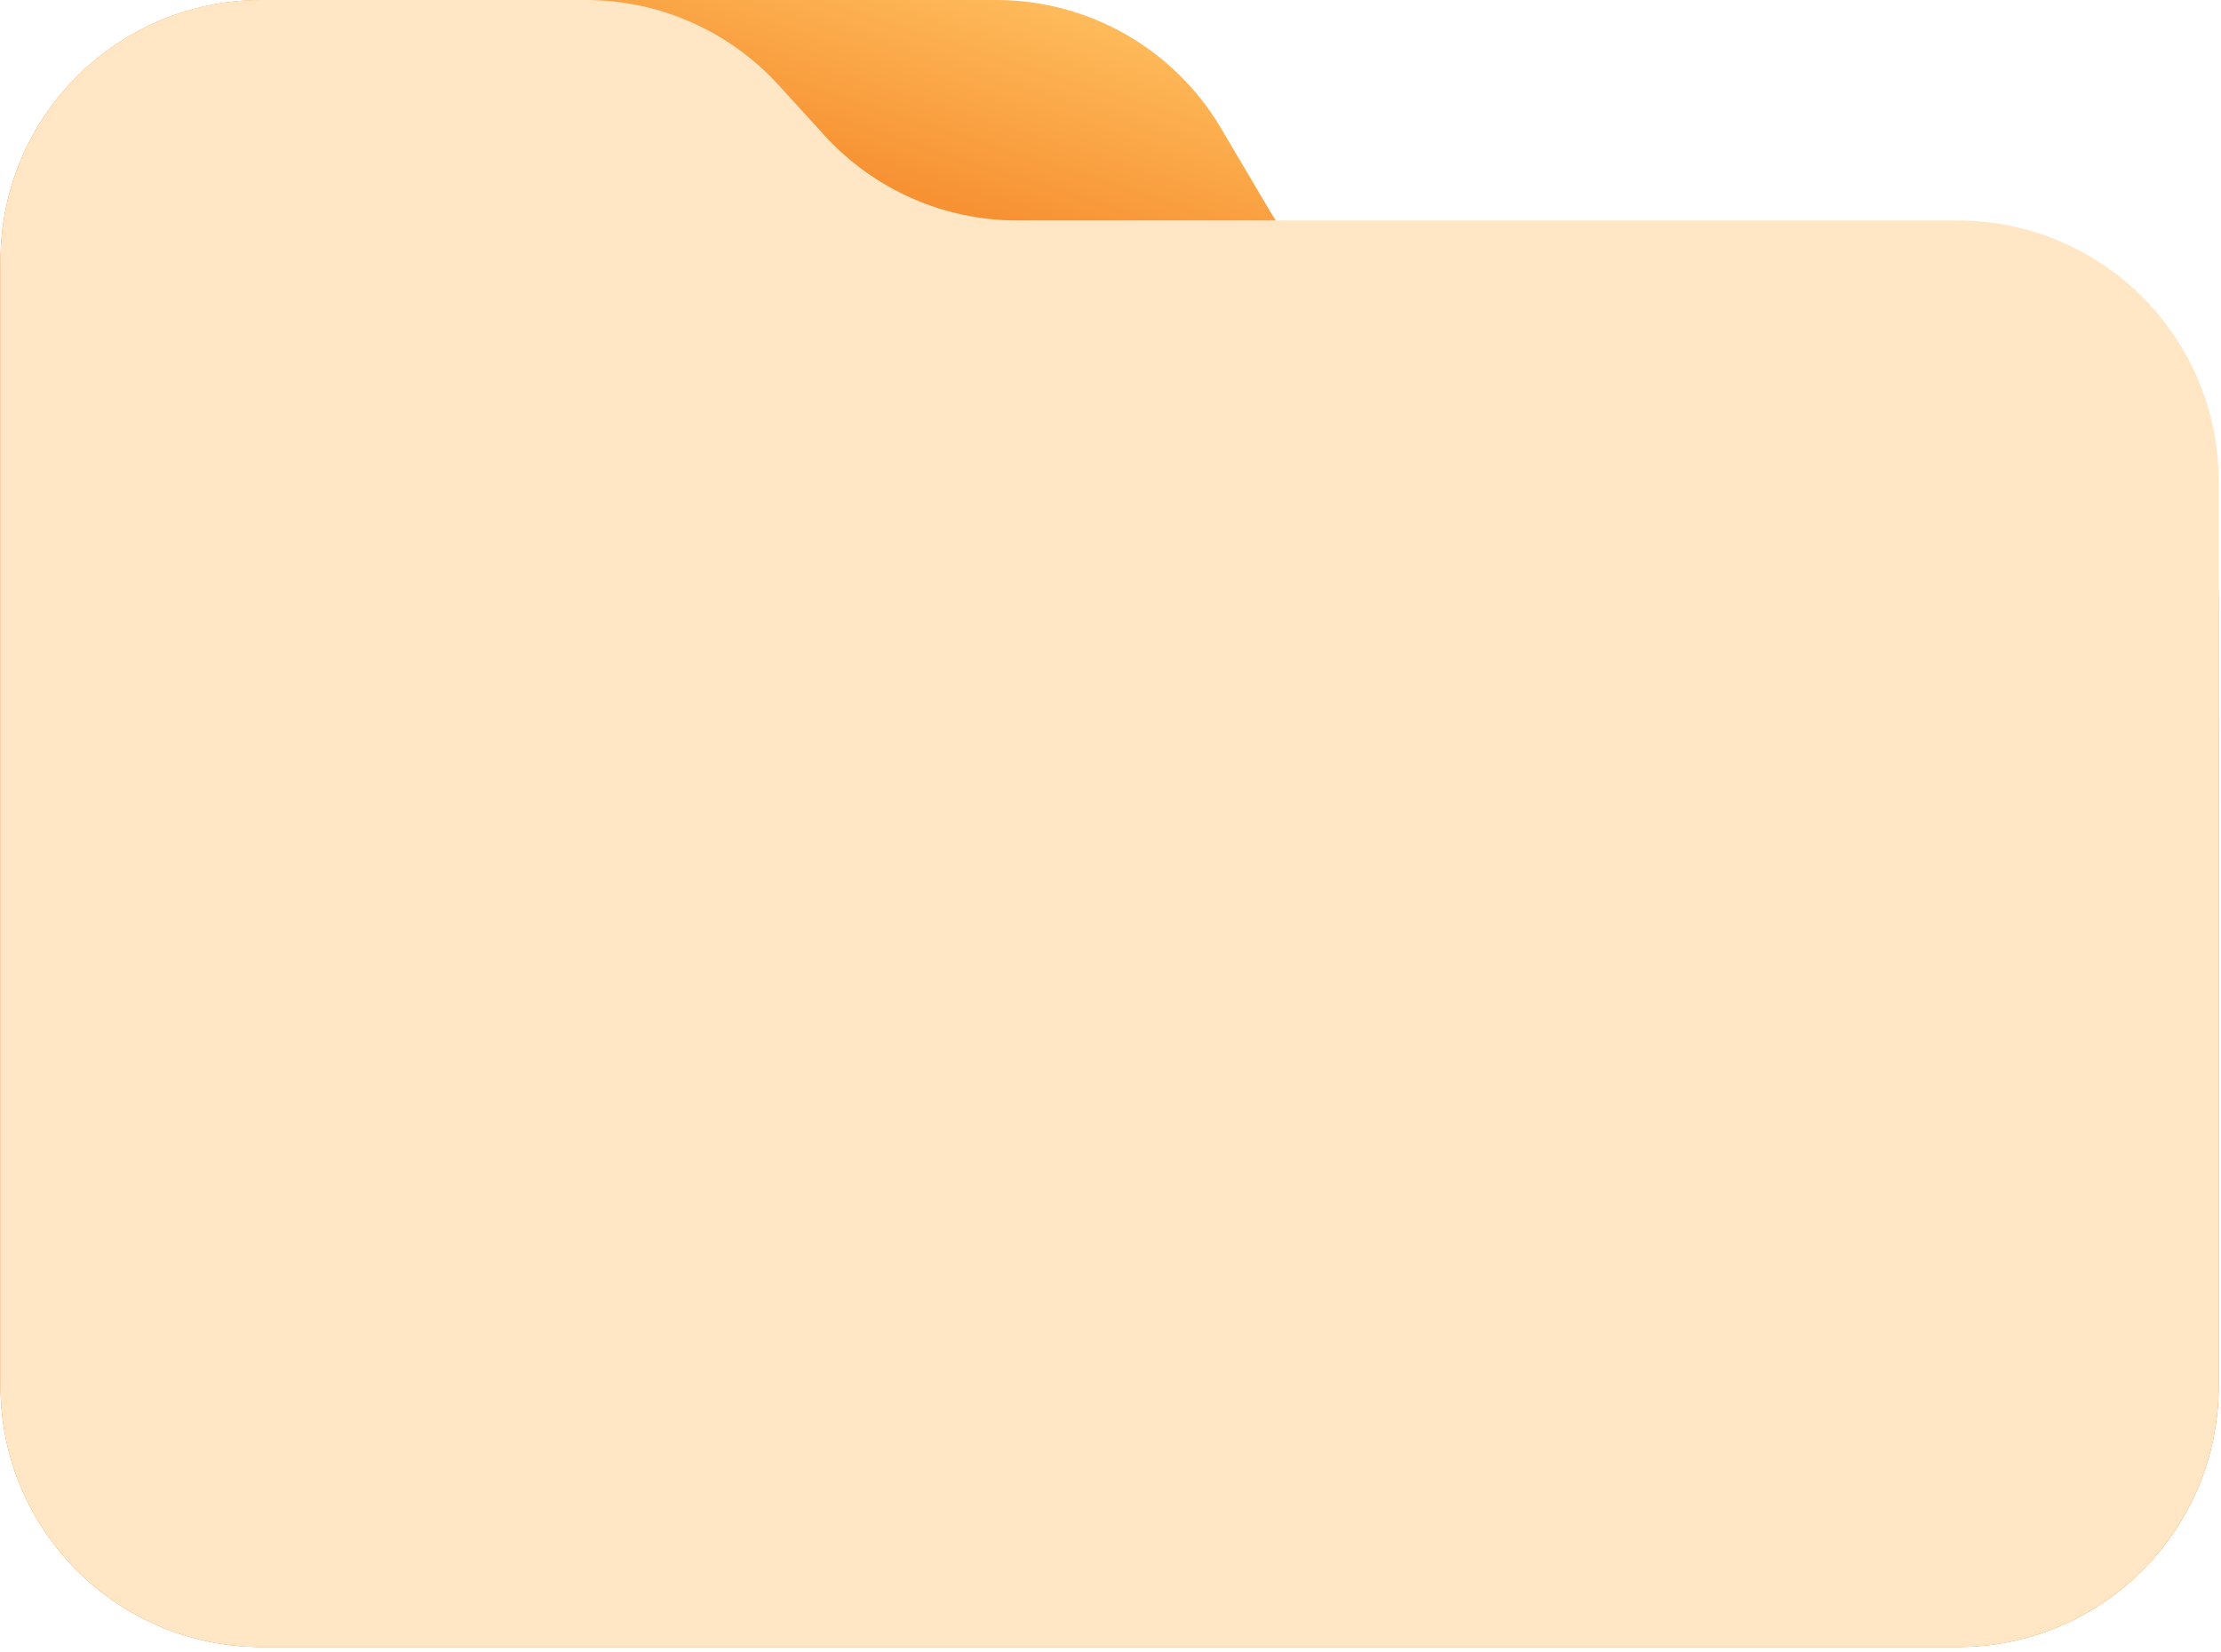
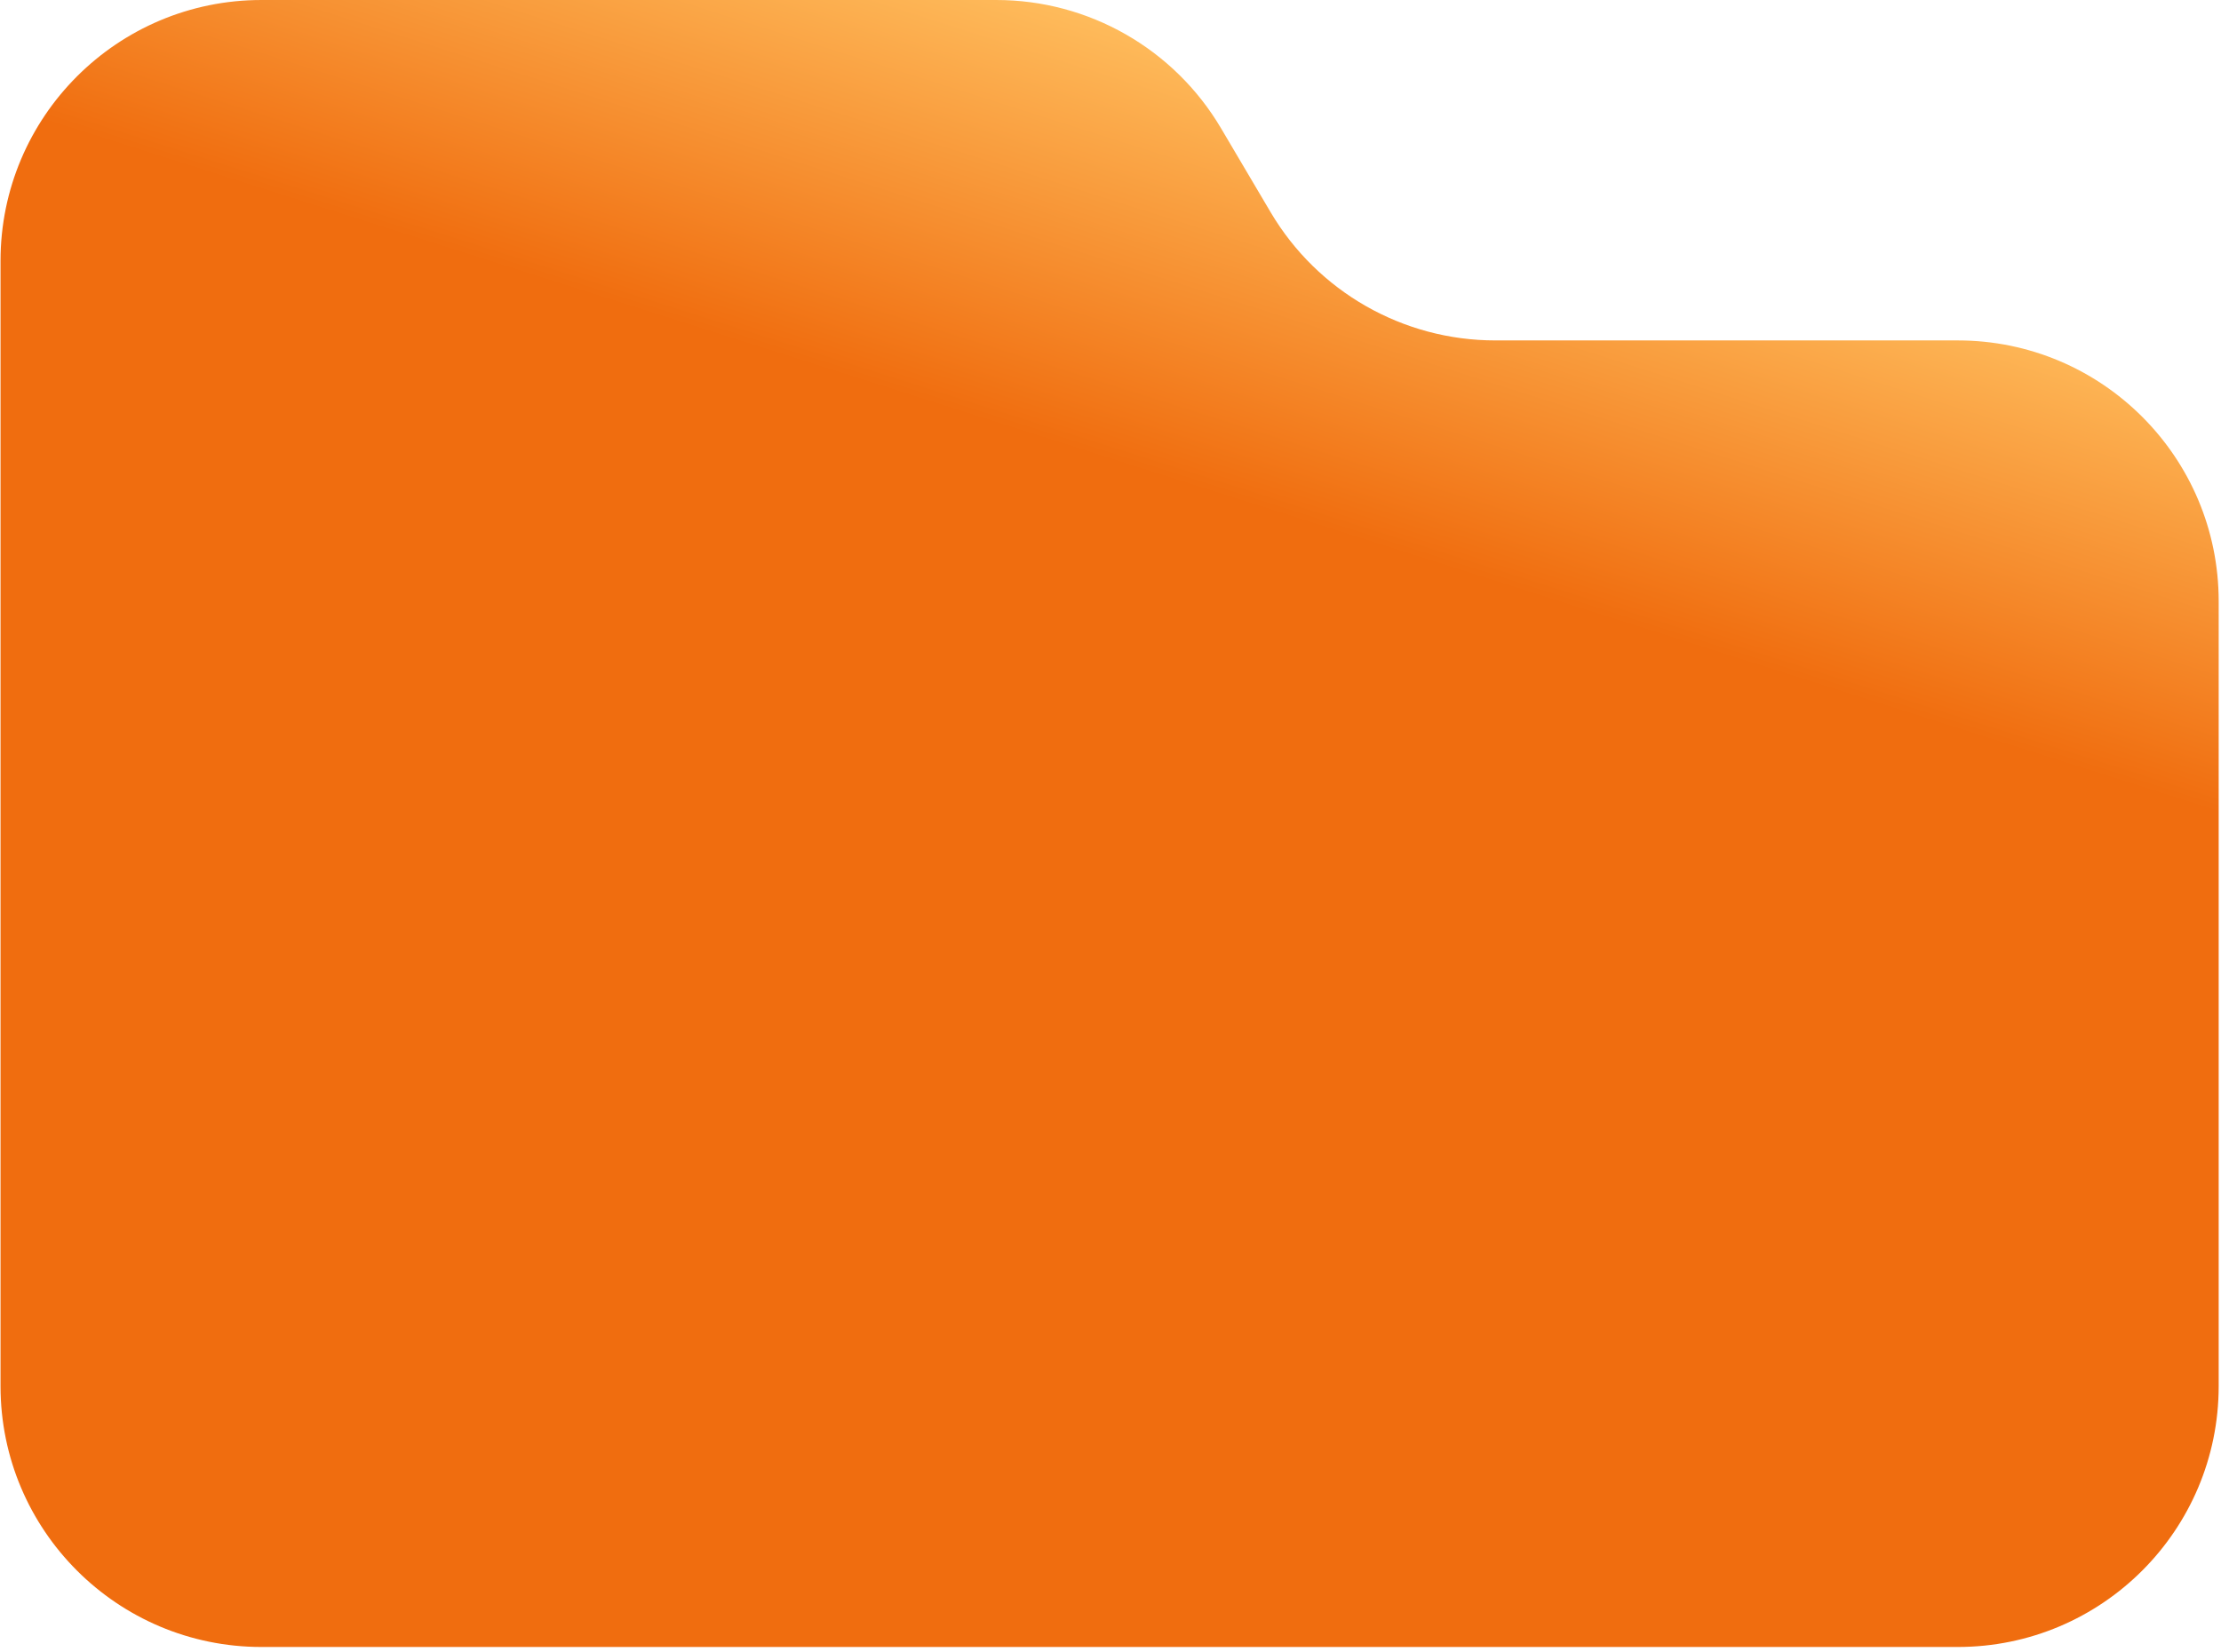
<svg xmlns="http://www.w3.org/2000/svg" width="207" height="154" viewBox="0 0 207 154" fill="none">
  <path d="M0.049 24.322C0.049 10.889 10.938 0 24.371 0H92.857C101.462 0 109.426 4.546 113.8 11.955L118.421 19.78C122.796 27.189 130.76 31.736 139.364 31.736H182.462C195.895 31.736 206.784 42.625 206.784 56.057V129.218C206.784 142.651 195.895 153.54 182.462 153.54H24.371C10.938 153.54 0.049 142.651 0.049 129.218V24.322Z" fill="url(#paint0_linear_659_71)" />
-   <path d="M0.049 24.322C0.049 10.889 10.938 0 24.371 0H54.596C61.436 0 67.96 2.88 72.568 7.935L76.838 12.618C81.447 17.672 87.971 20.553 94.811 20.553H182.462C195.895 20.553 206.784 31.442 206.784 44.874V129.218C206.784 142.651 195.895 153.54 182.462 153.54H24.371C10.938 153.54 0.049 142.651 0.049 129.218V24.322Z" fill="#FFE7C6" />
  <defs>
    <linearGradient id="paint0_linear_659_71" x1="103.416" y1="-1.99296e-06" x2="91" y2="39" gradientUnits="userSpaceOnUse">
      <stop stop-color="#FFBF5F" />
      <stop offset="1" stop-color="#F06D0F" />
    </linearGradient>
  </defs>
</svg>